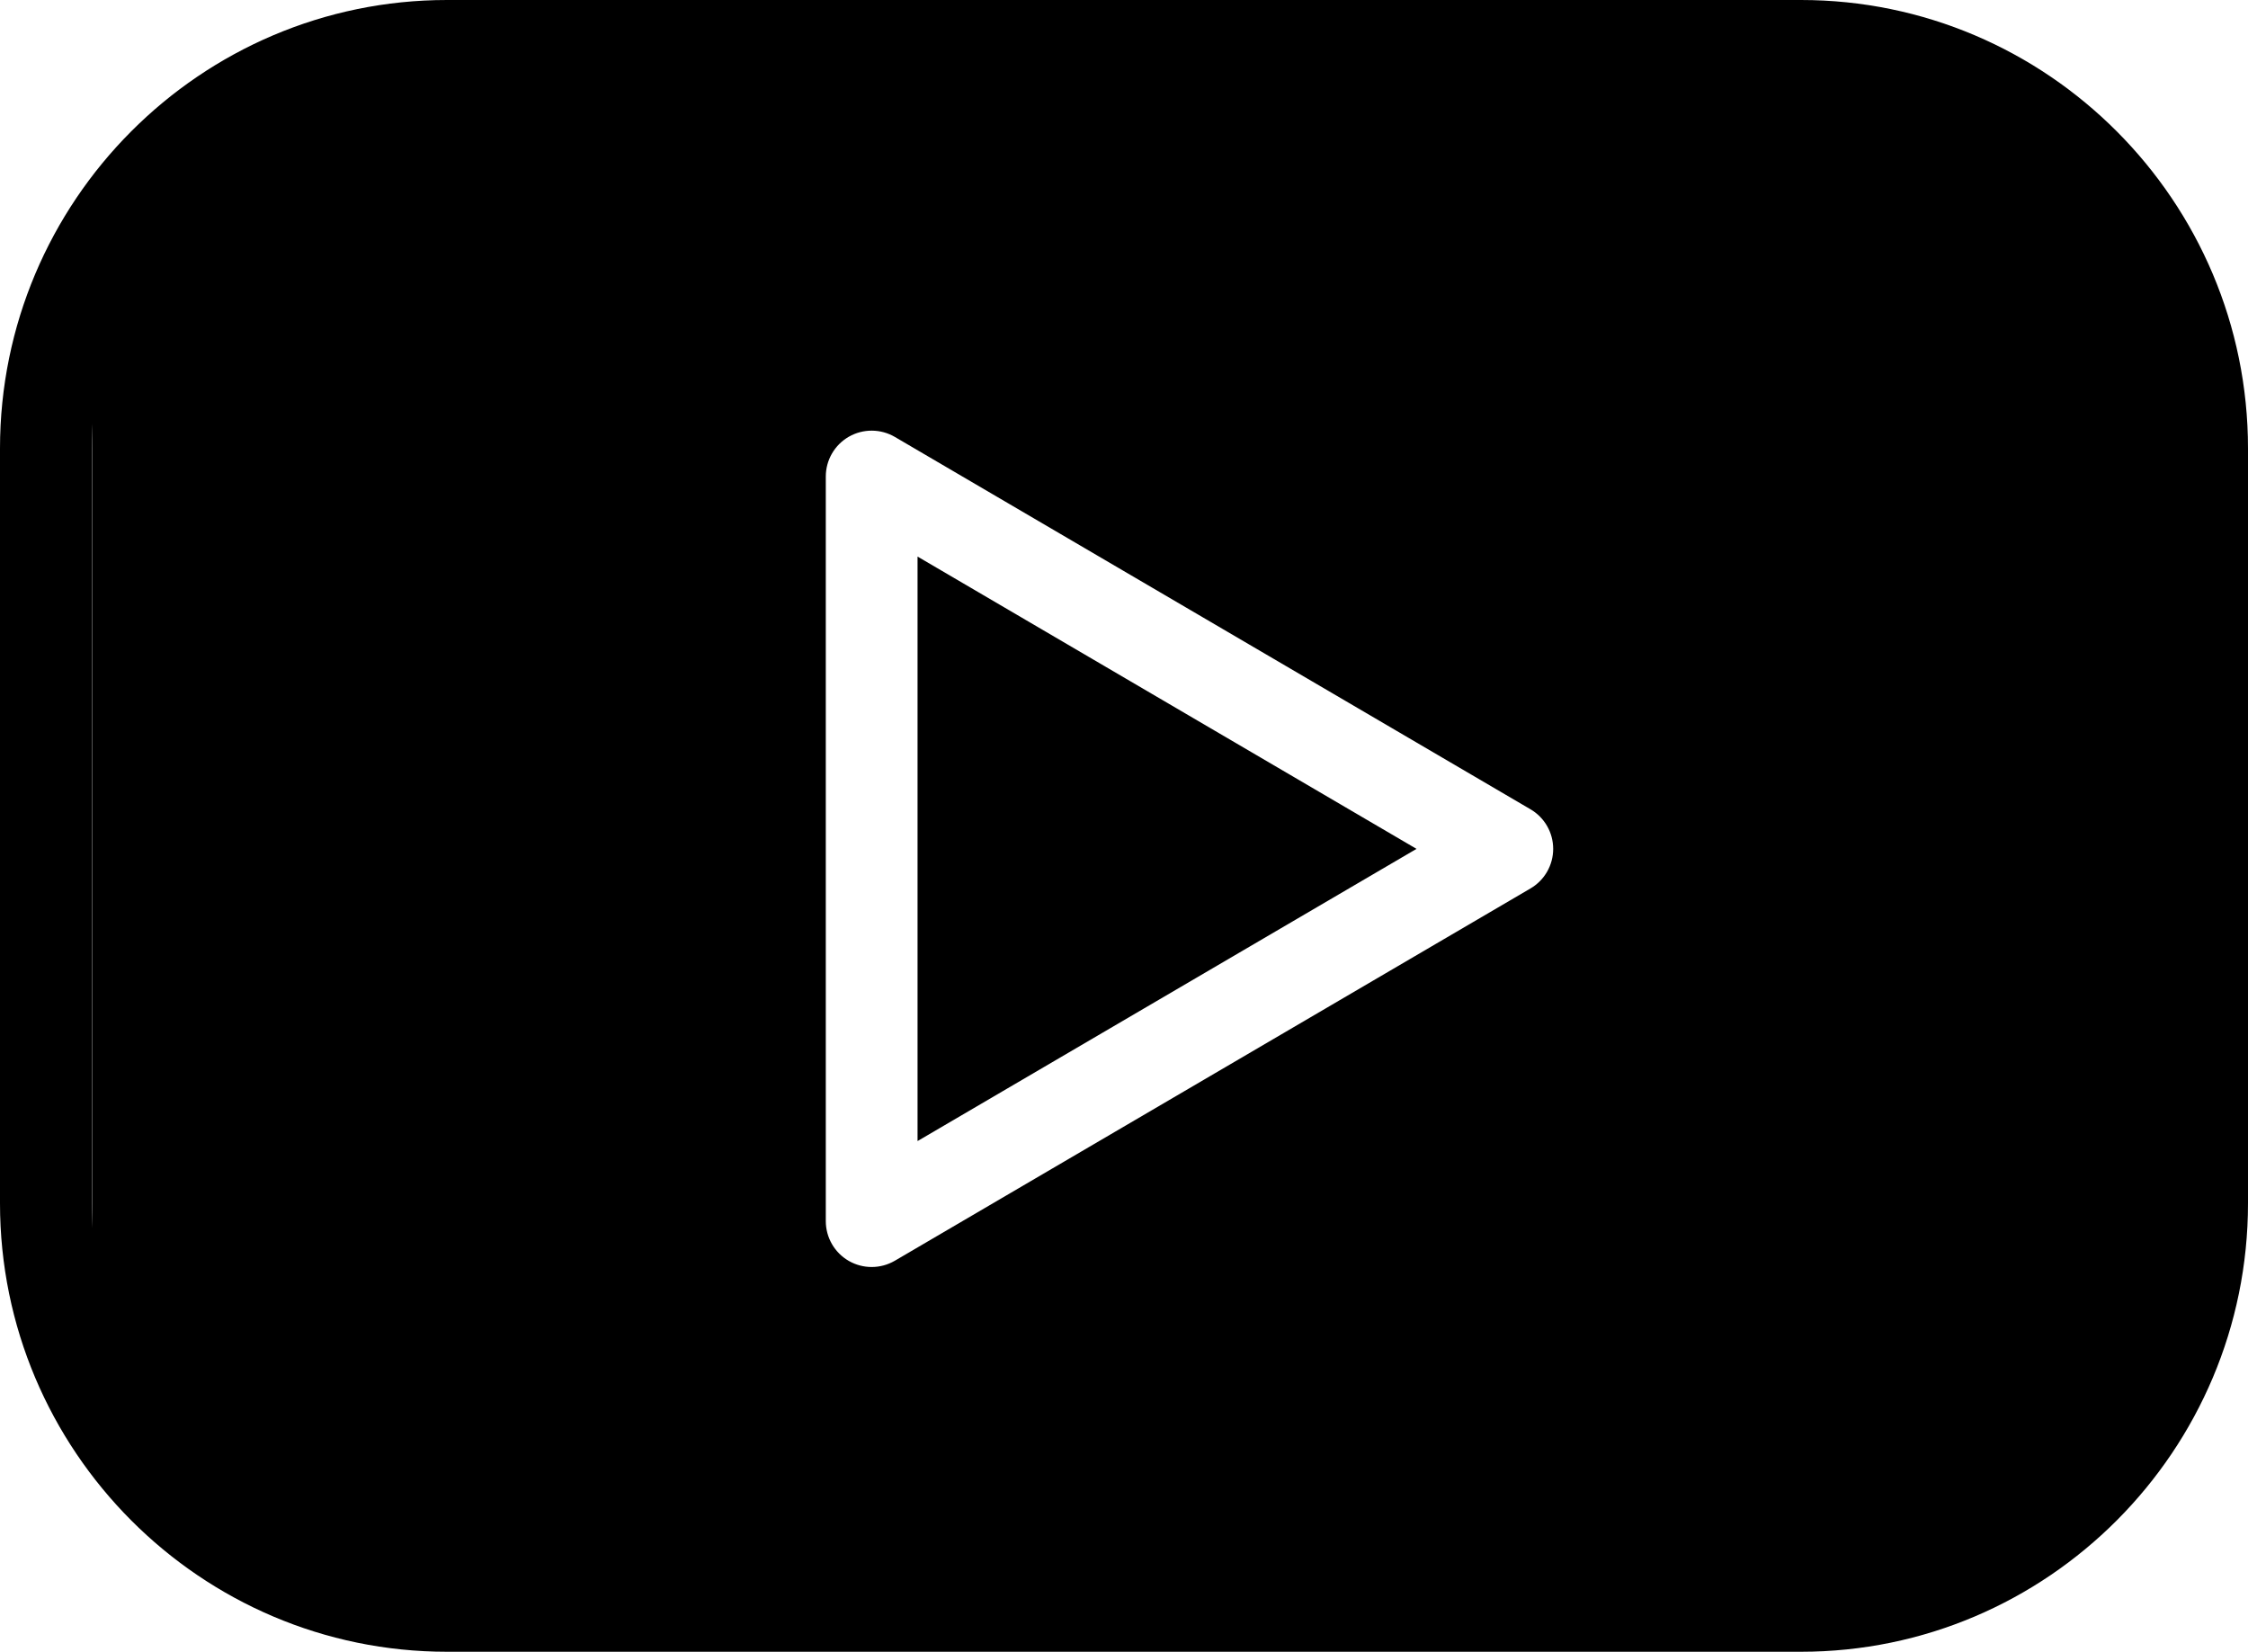
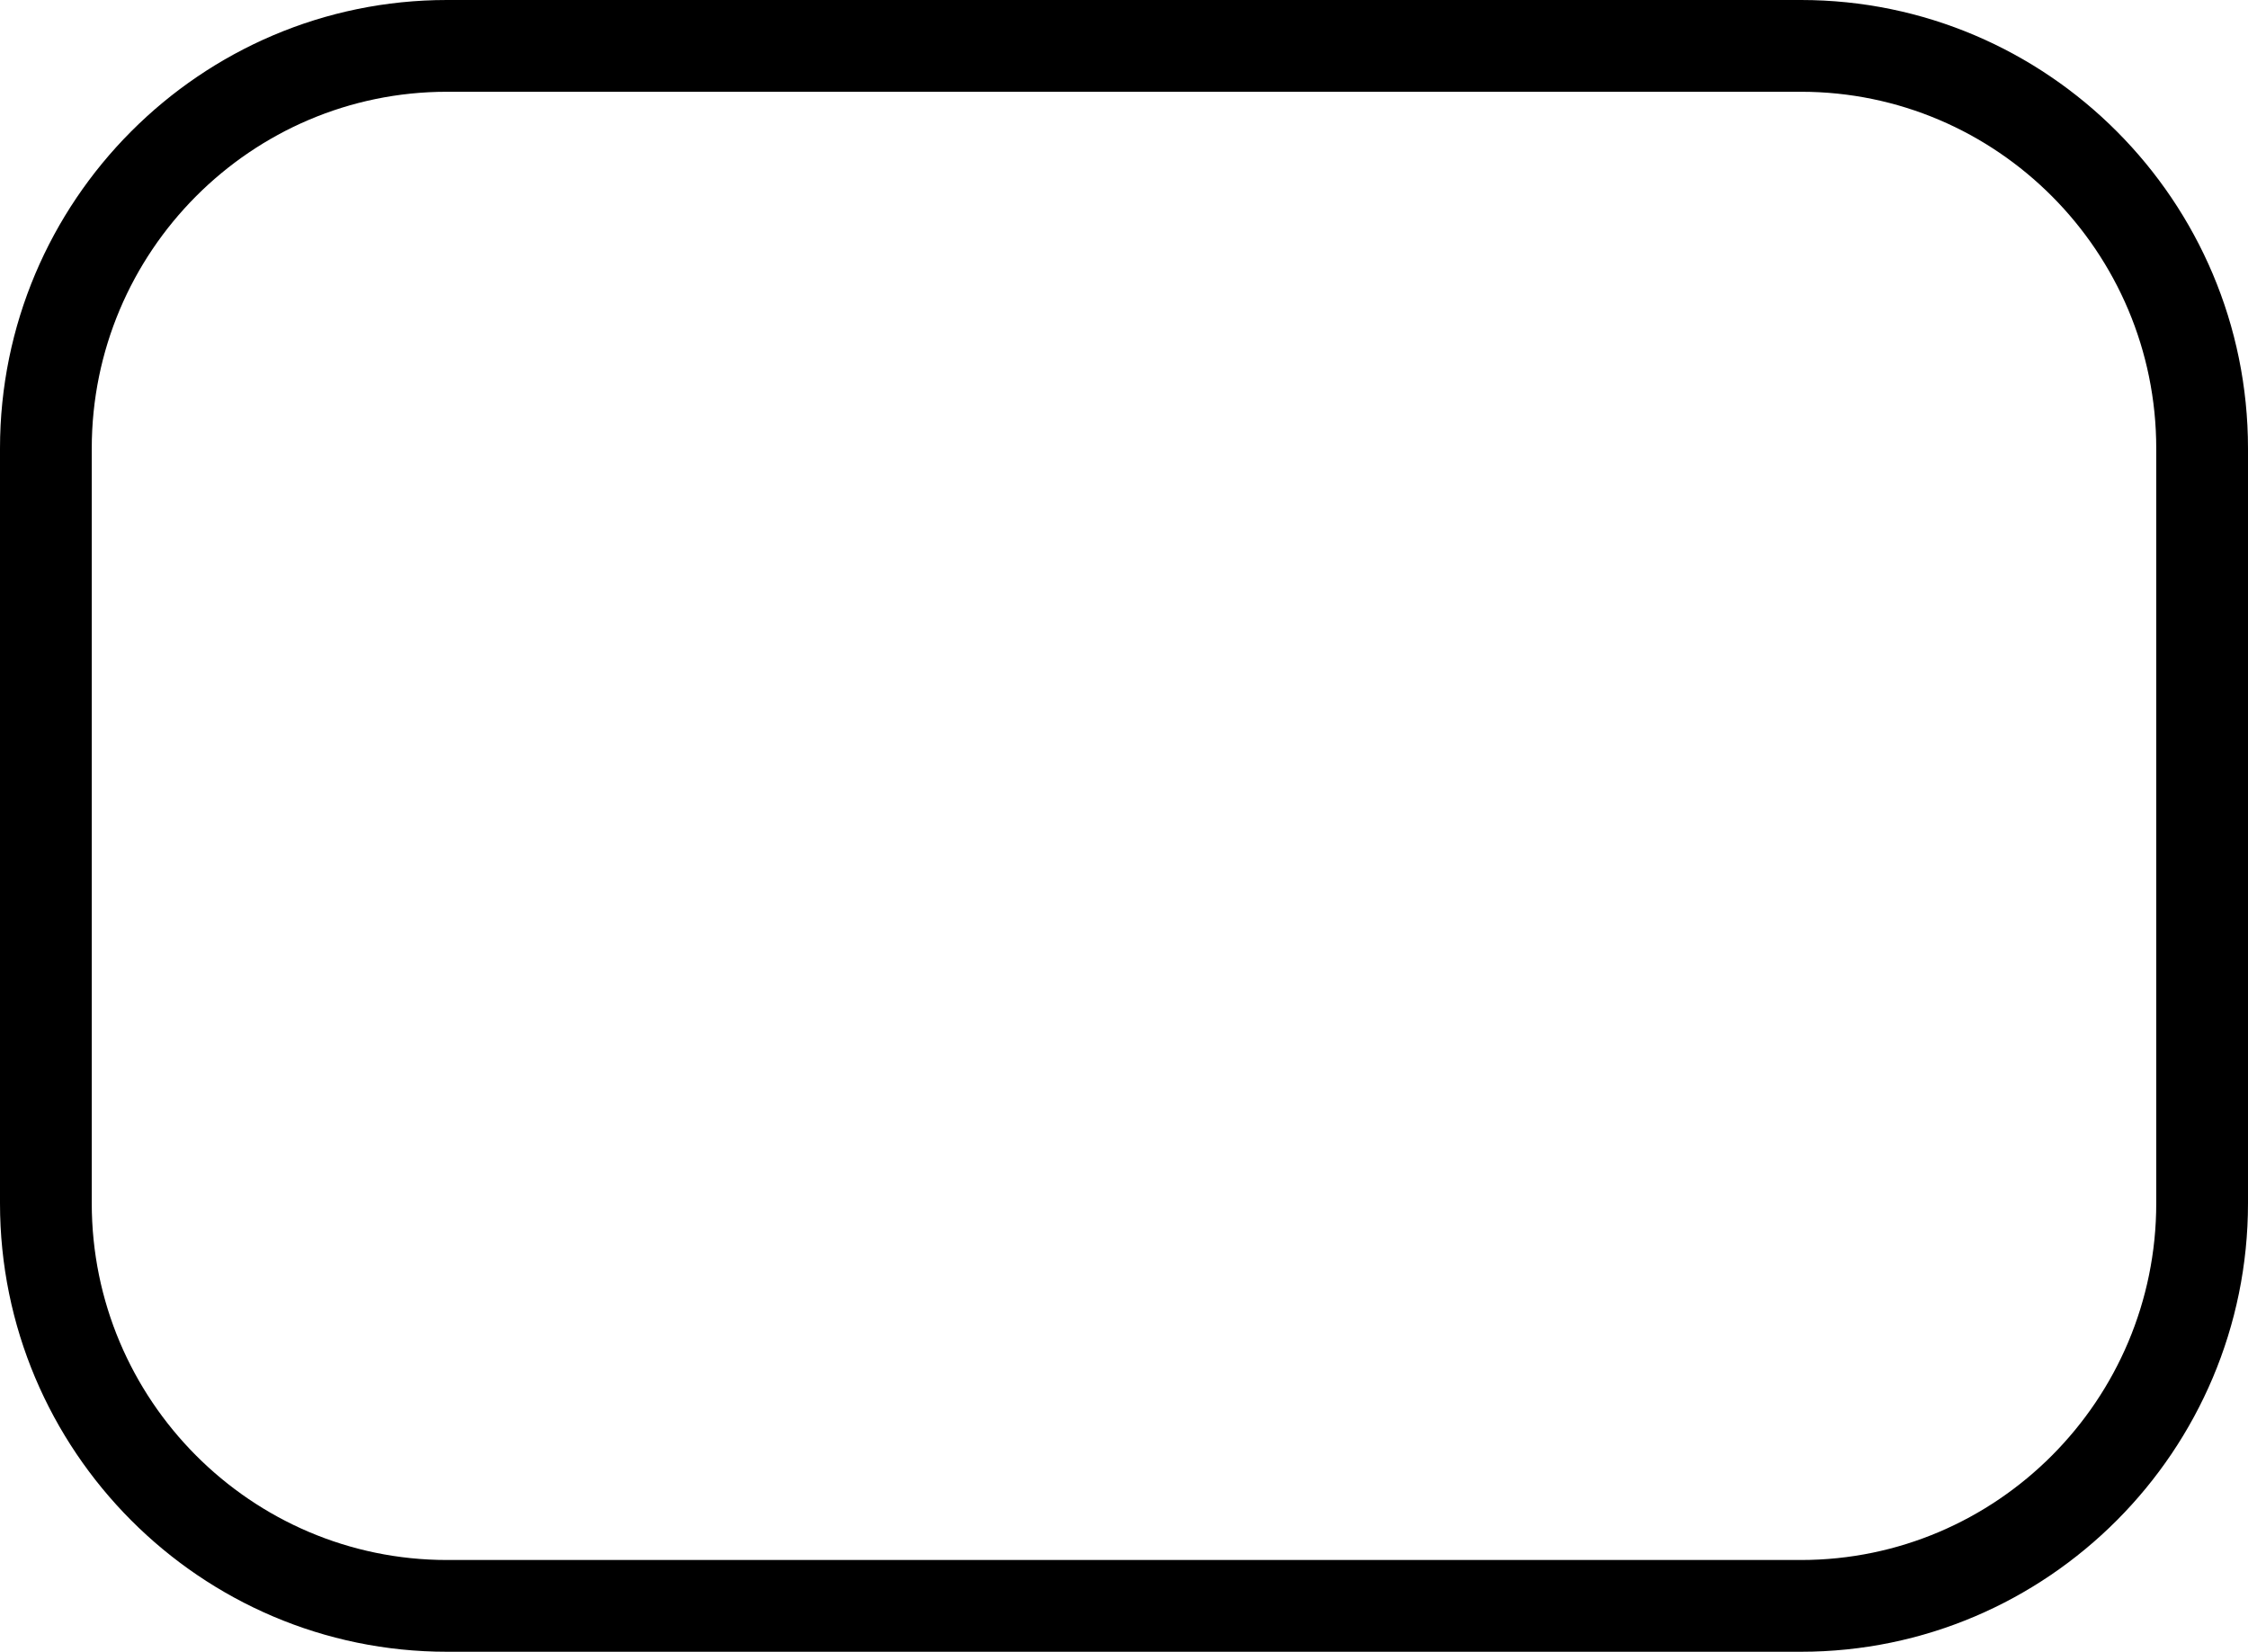
<svg xmlns="http://www.w3.org/2000/svg" width="196" height="144" viewBox="0 0 196 144" fill="none">
  <path d="M157.023 0H38.976C17.484 0 0 17.539 0 39.098V104.902C0 126.461 17.484 144 38.976 144H157.023C178.515 144 196 126.461 196 104.902V39.098C196 17.539 178.515 0 157.023 0ZM188 104.902C188 122.049 174.103 136 157.023 136H38.976C21.896 136 8 122.049 8 104.902V39.098C8 21.951 21.896 8 38.976 8H157.023C174.103 8 188 21.951 188 39.098V104.902Z" fill="black" />
-   <path fill-rule="evenodd" clip-rule="evenodd" d="M38.024 5.351C21.455 5.351 8.024 18.782 8.024 35.351V110.165C8.024 126.734 21.455 140.165 38.024 140.165H161.178C177.746 140.165 191.178 126.734 191.178 110.165V35.351C191.178 18.782 177.746 5.351 161.178 5.351H38.024ZM78.022 38.092L133.441 70.553C134.668 71.27 135.42 72.584 135.42 74.004C135.42 75.424 134.666 76.739 133.441 77.455L78.022 109.909C77.396 110.274 76.699 110.457 76 110.457C75.314 110.457 74.627 110.281 74.01 109.928C72.767 109.215 72 107.891 72 106.457V41.543C72 40.109 72.767 38.785 74.011 38.072C75.256 37.359 76.791 37.371 78.022 38.092ZM80 48.522V99.478L123.504 74.004L80 48.522Z" fill="black" />
</svg>